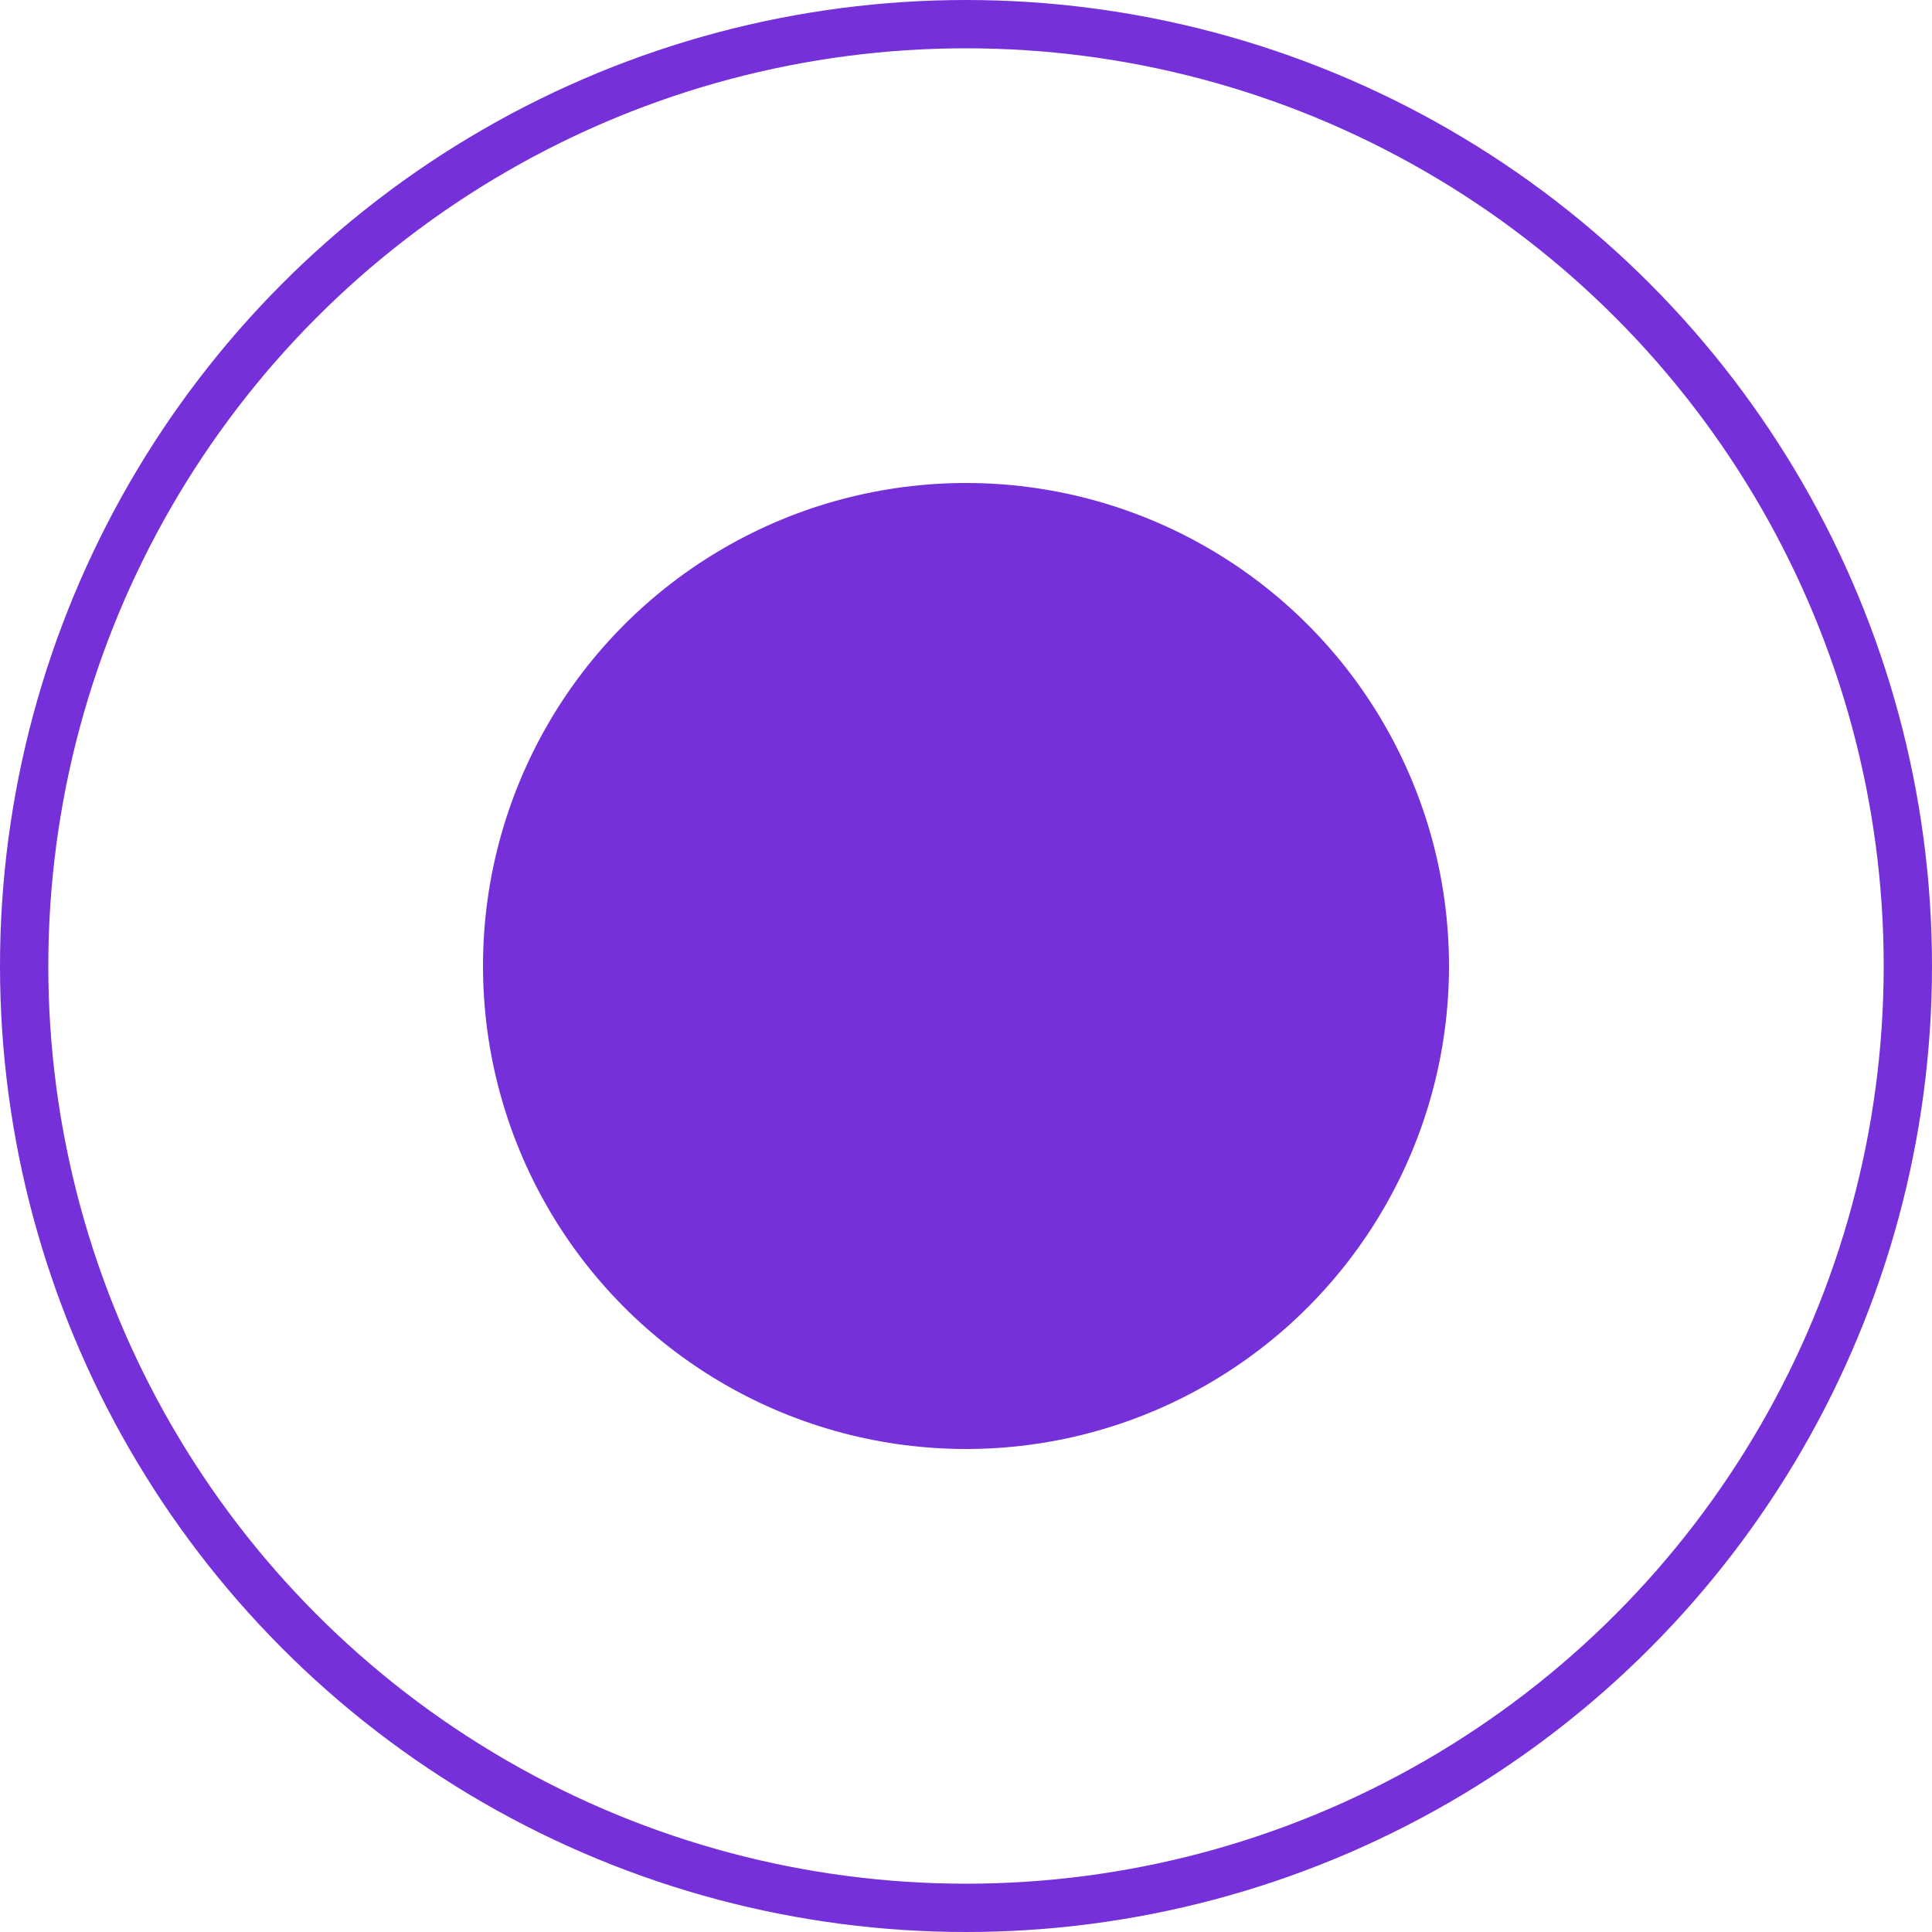
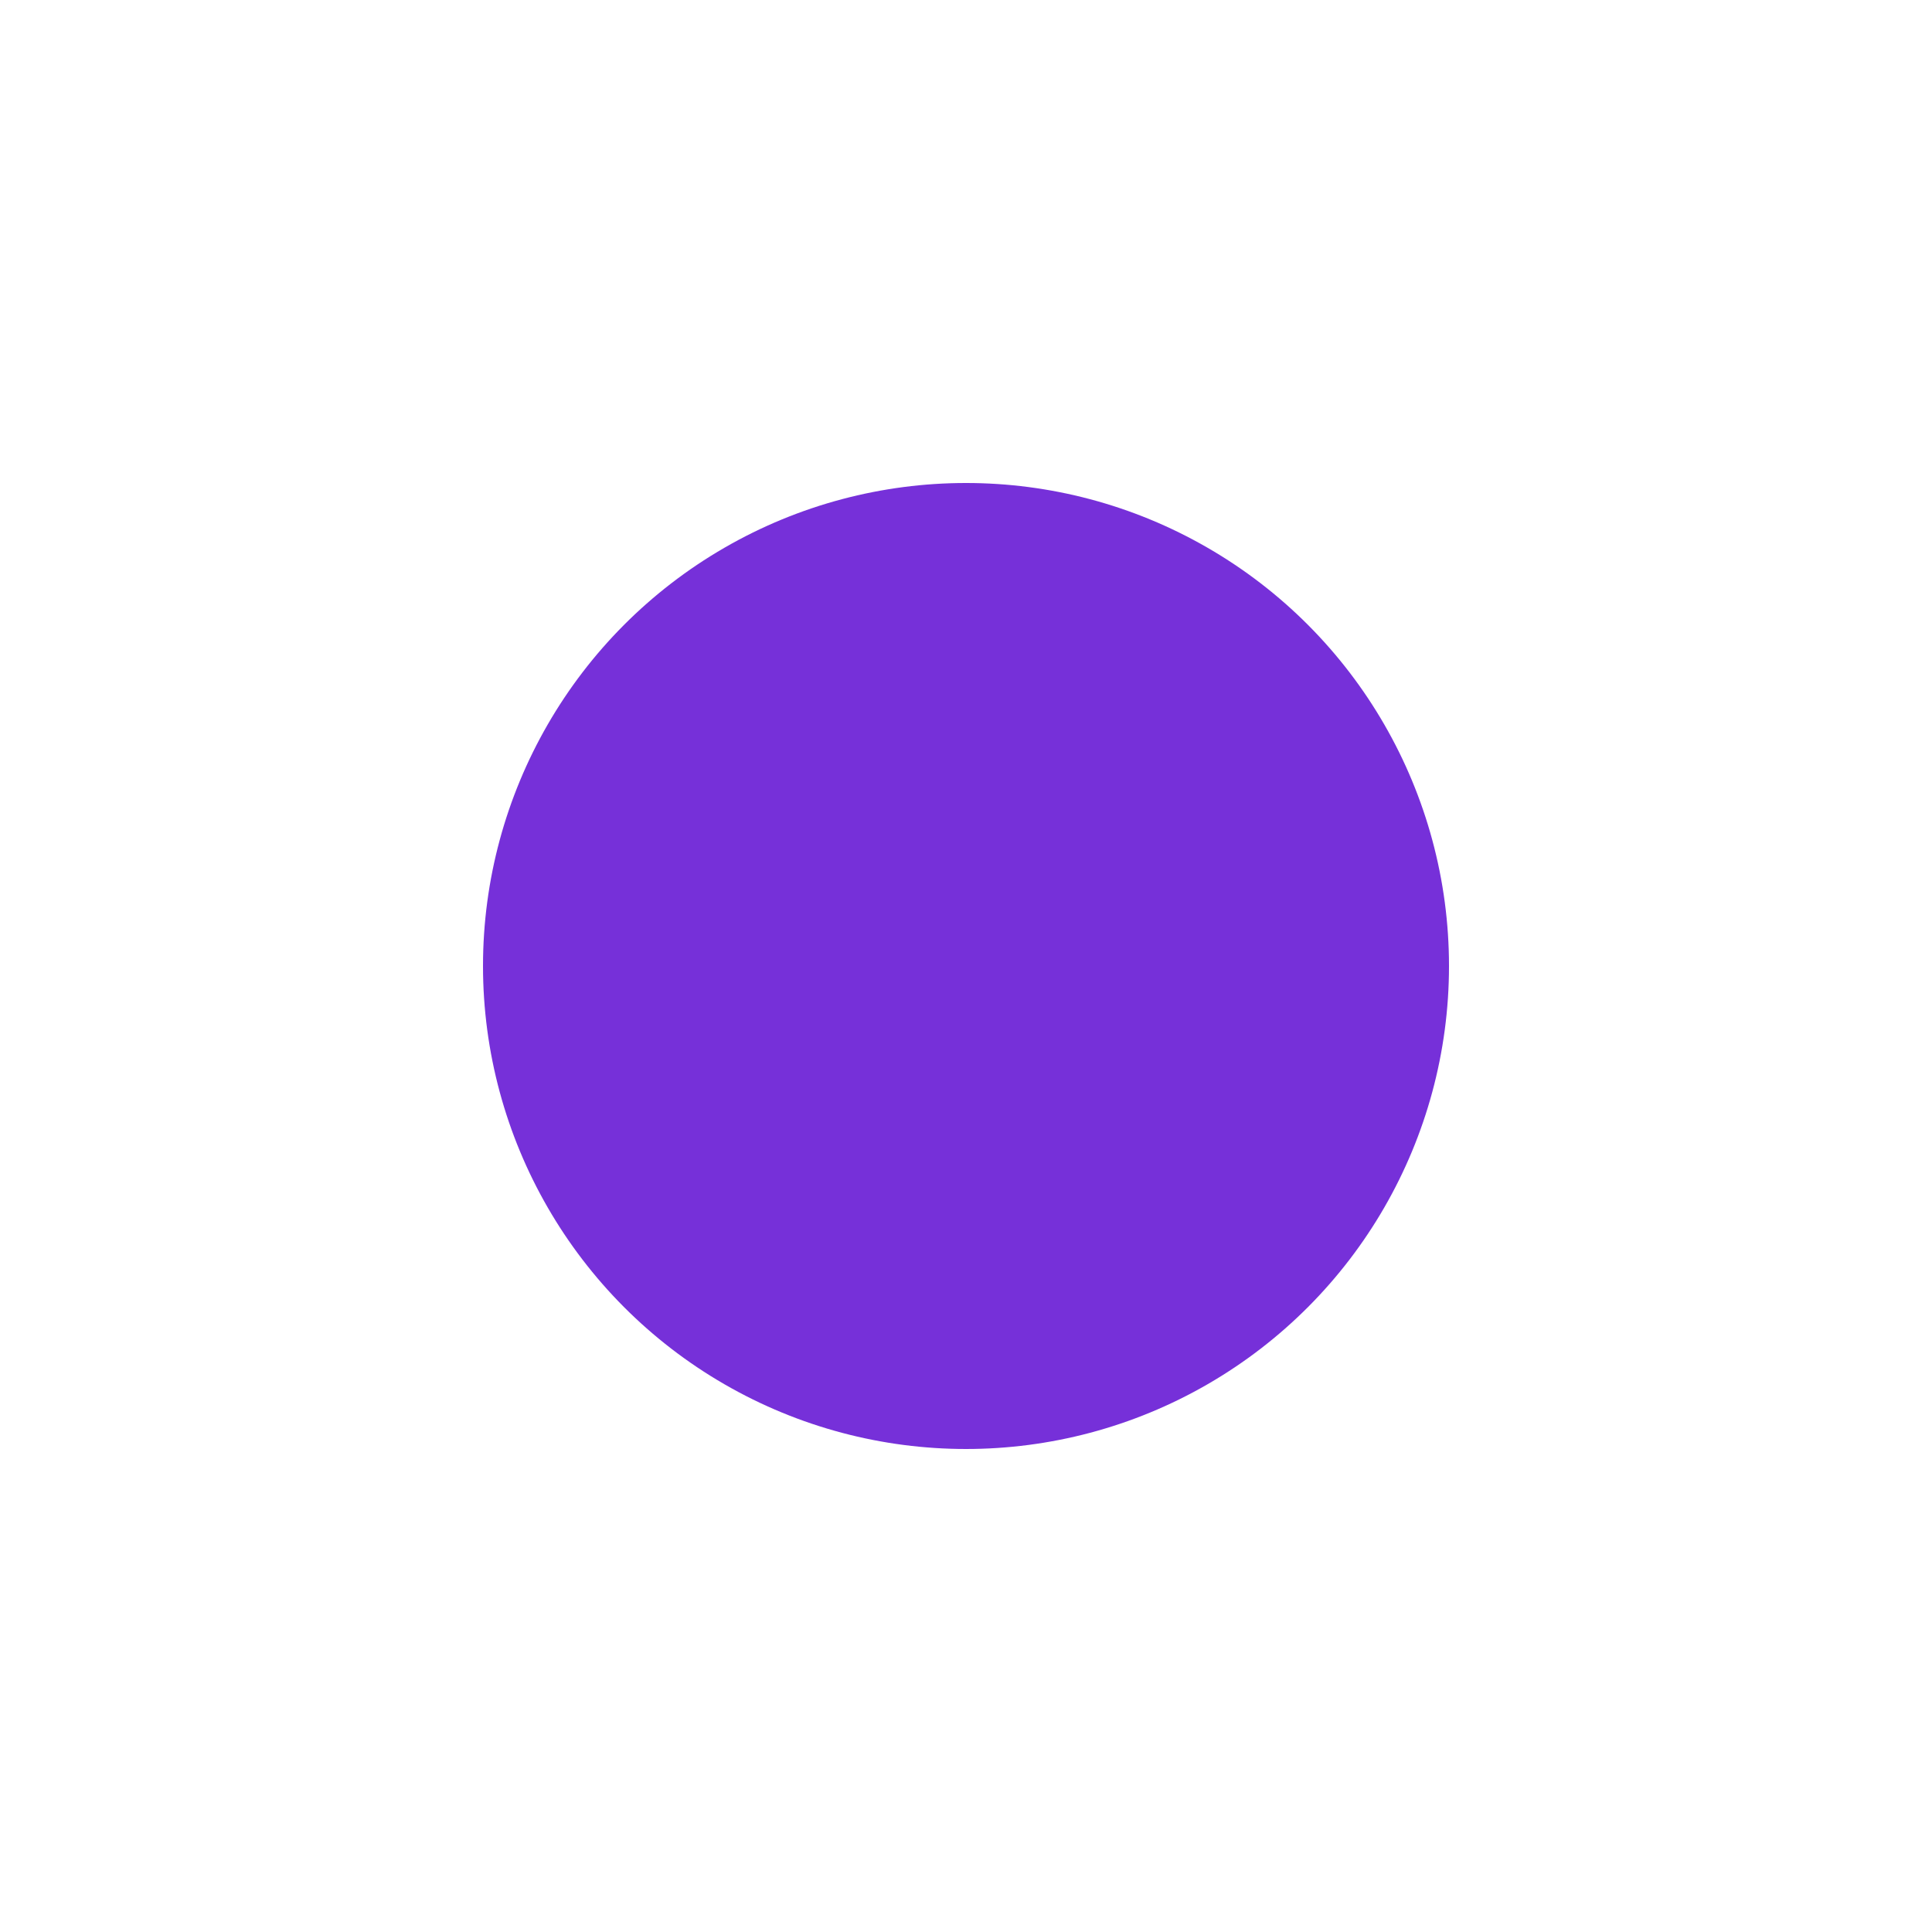
<svg xmlns="http://www.w3.org/2000/svg" width="40" height="40" viewBox="0 0 40 40" fill="none">
  <circle cx="20" cy="20" r="10" fill="#7630d9" />
-   <circle cx="20" cy="20" r="19.5" stroke="#7630d9" />
</svg>